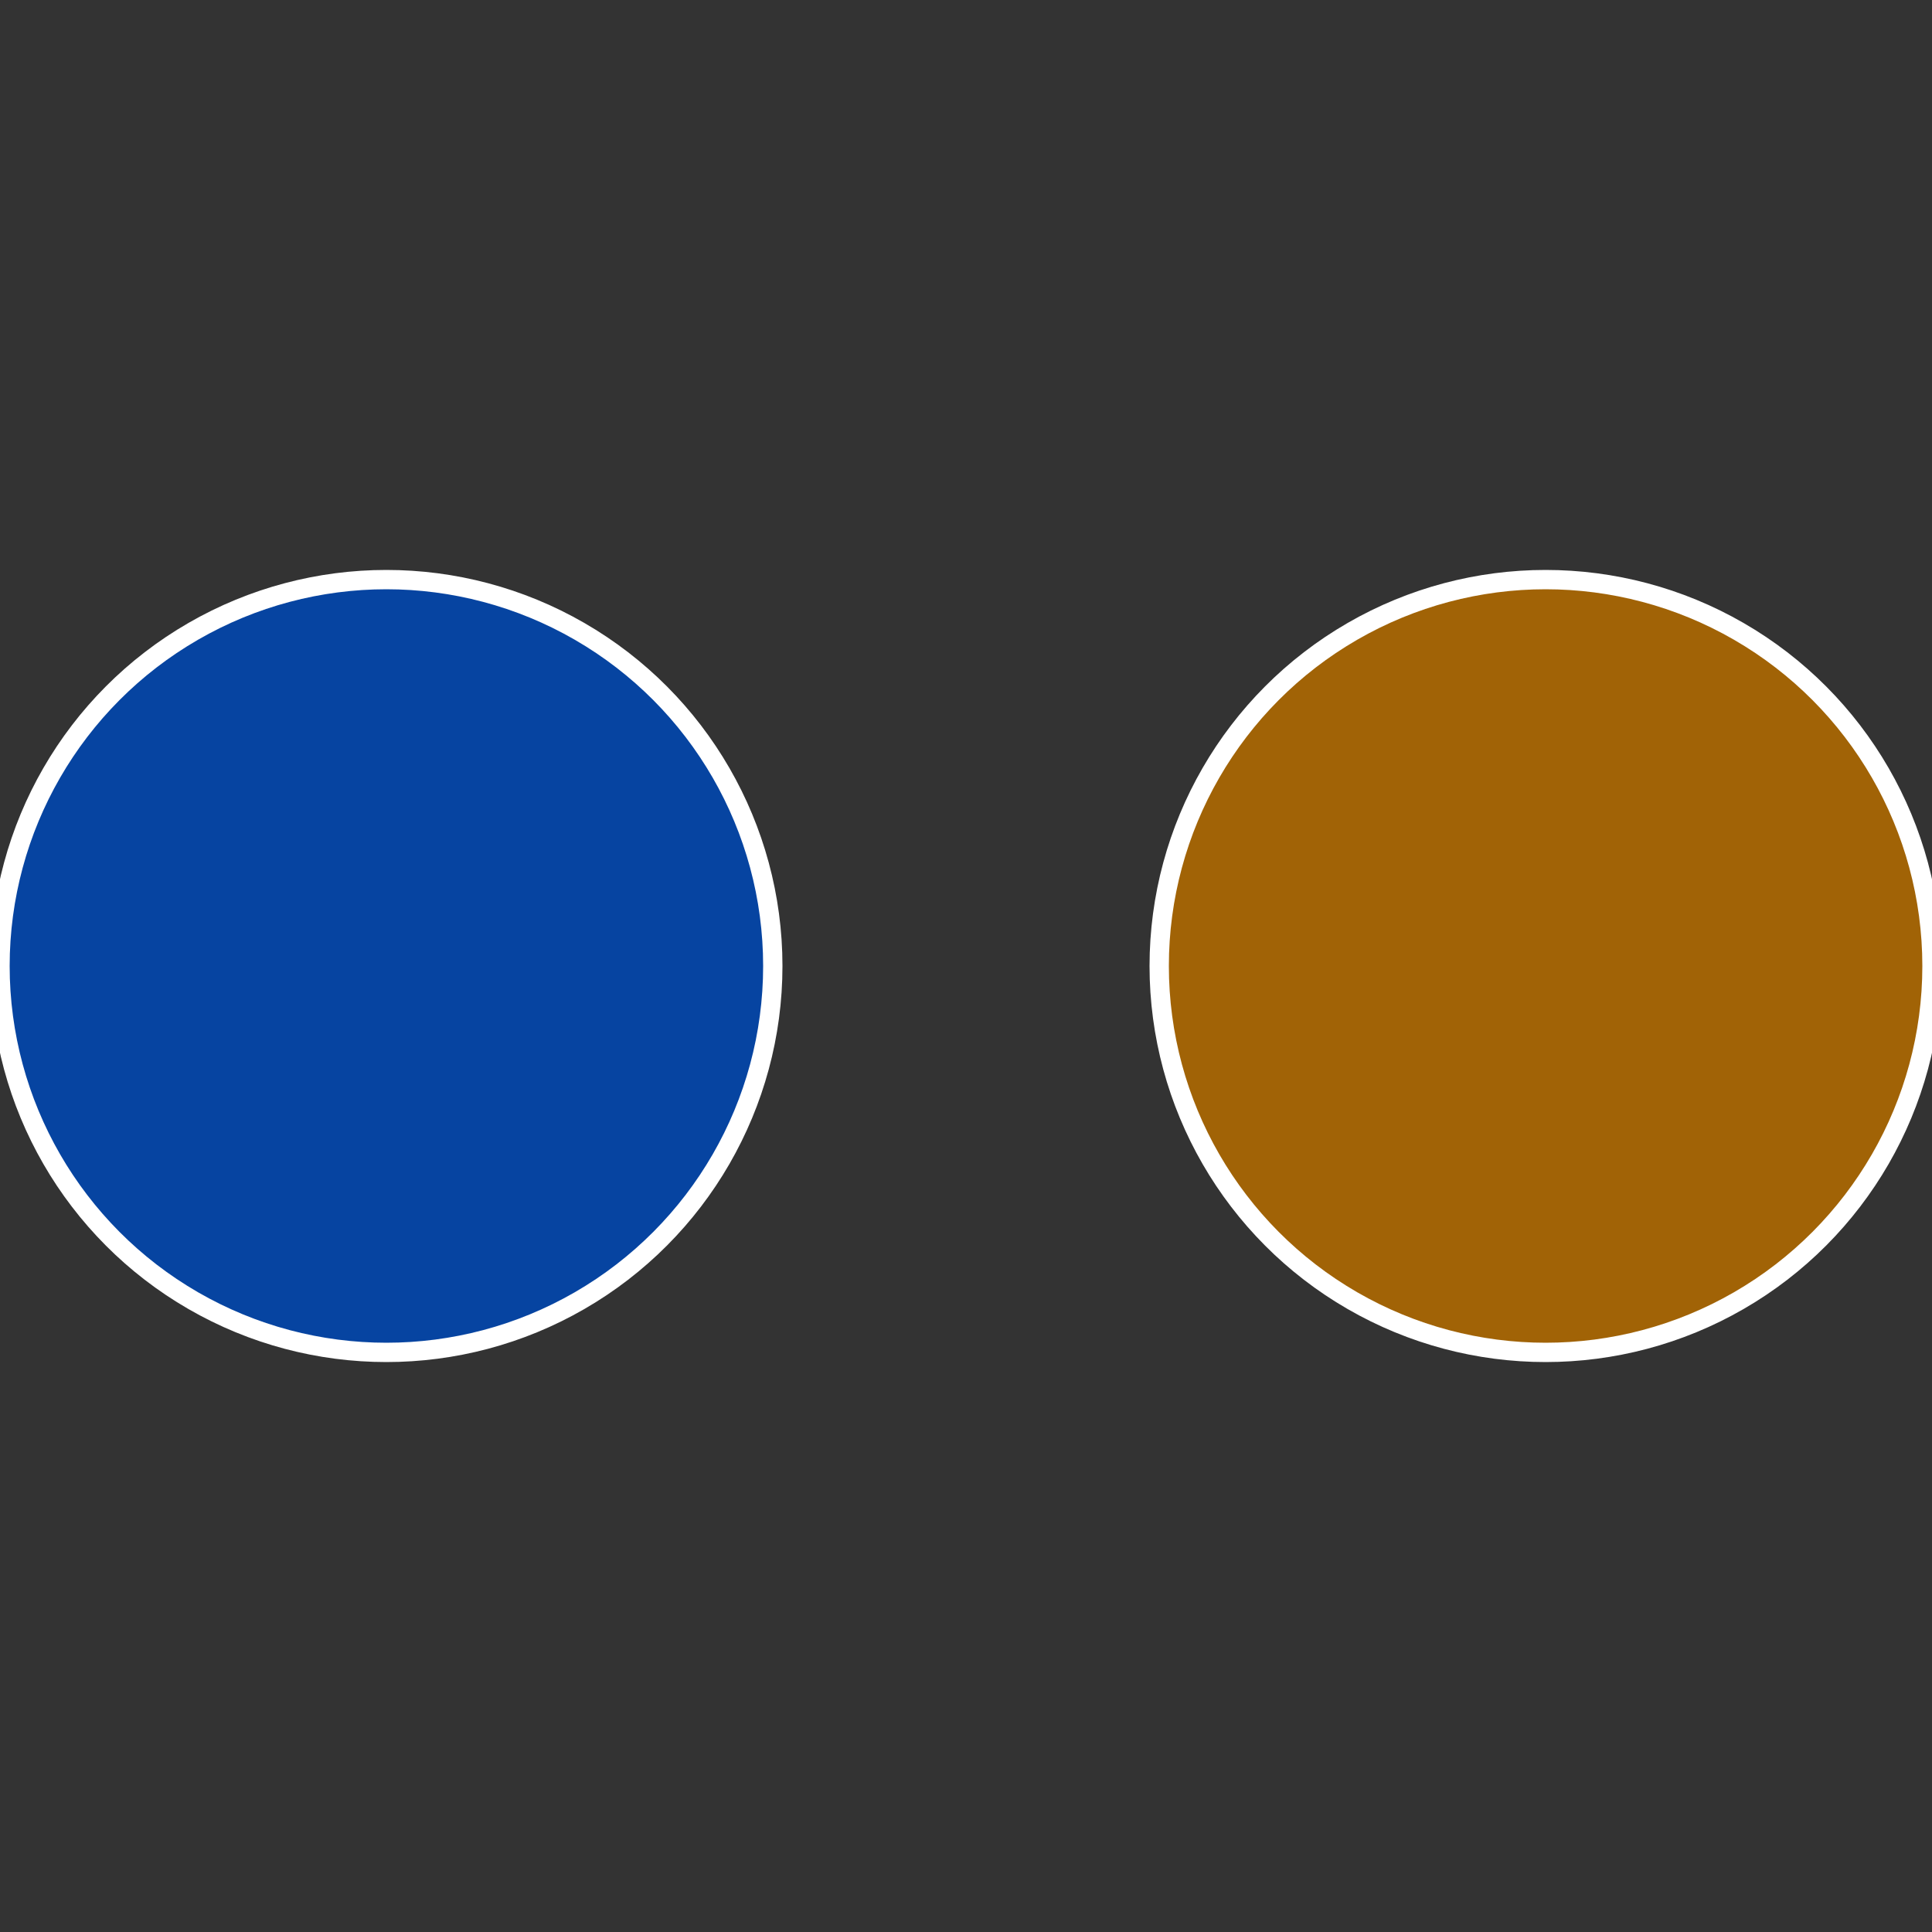
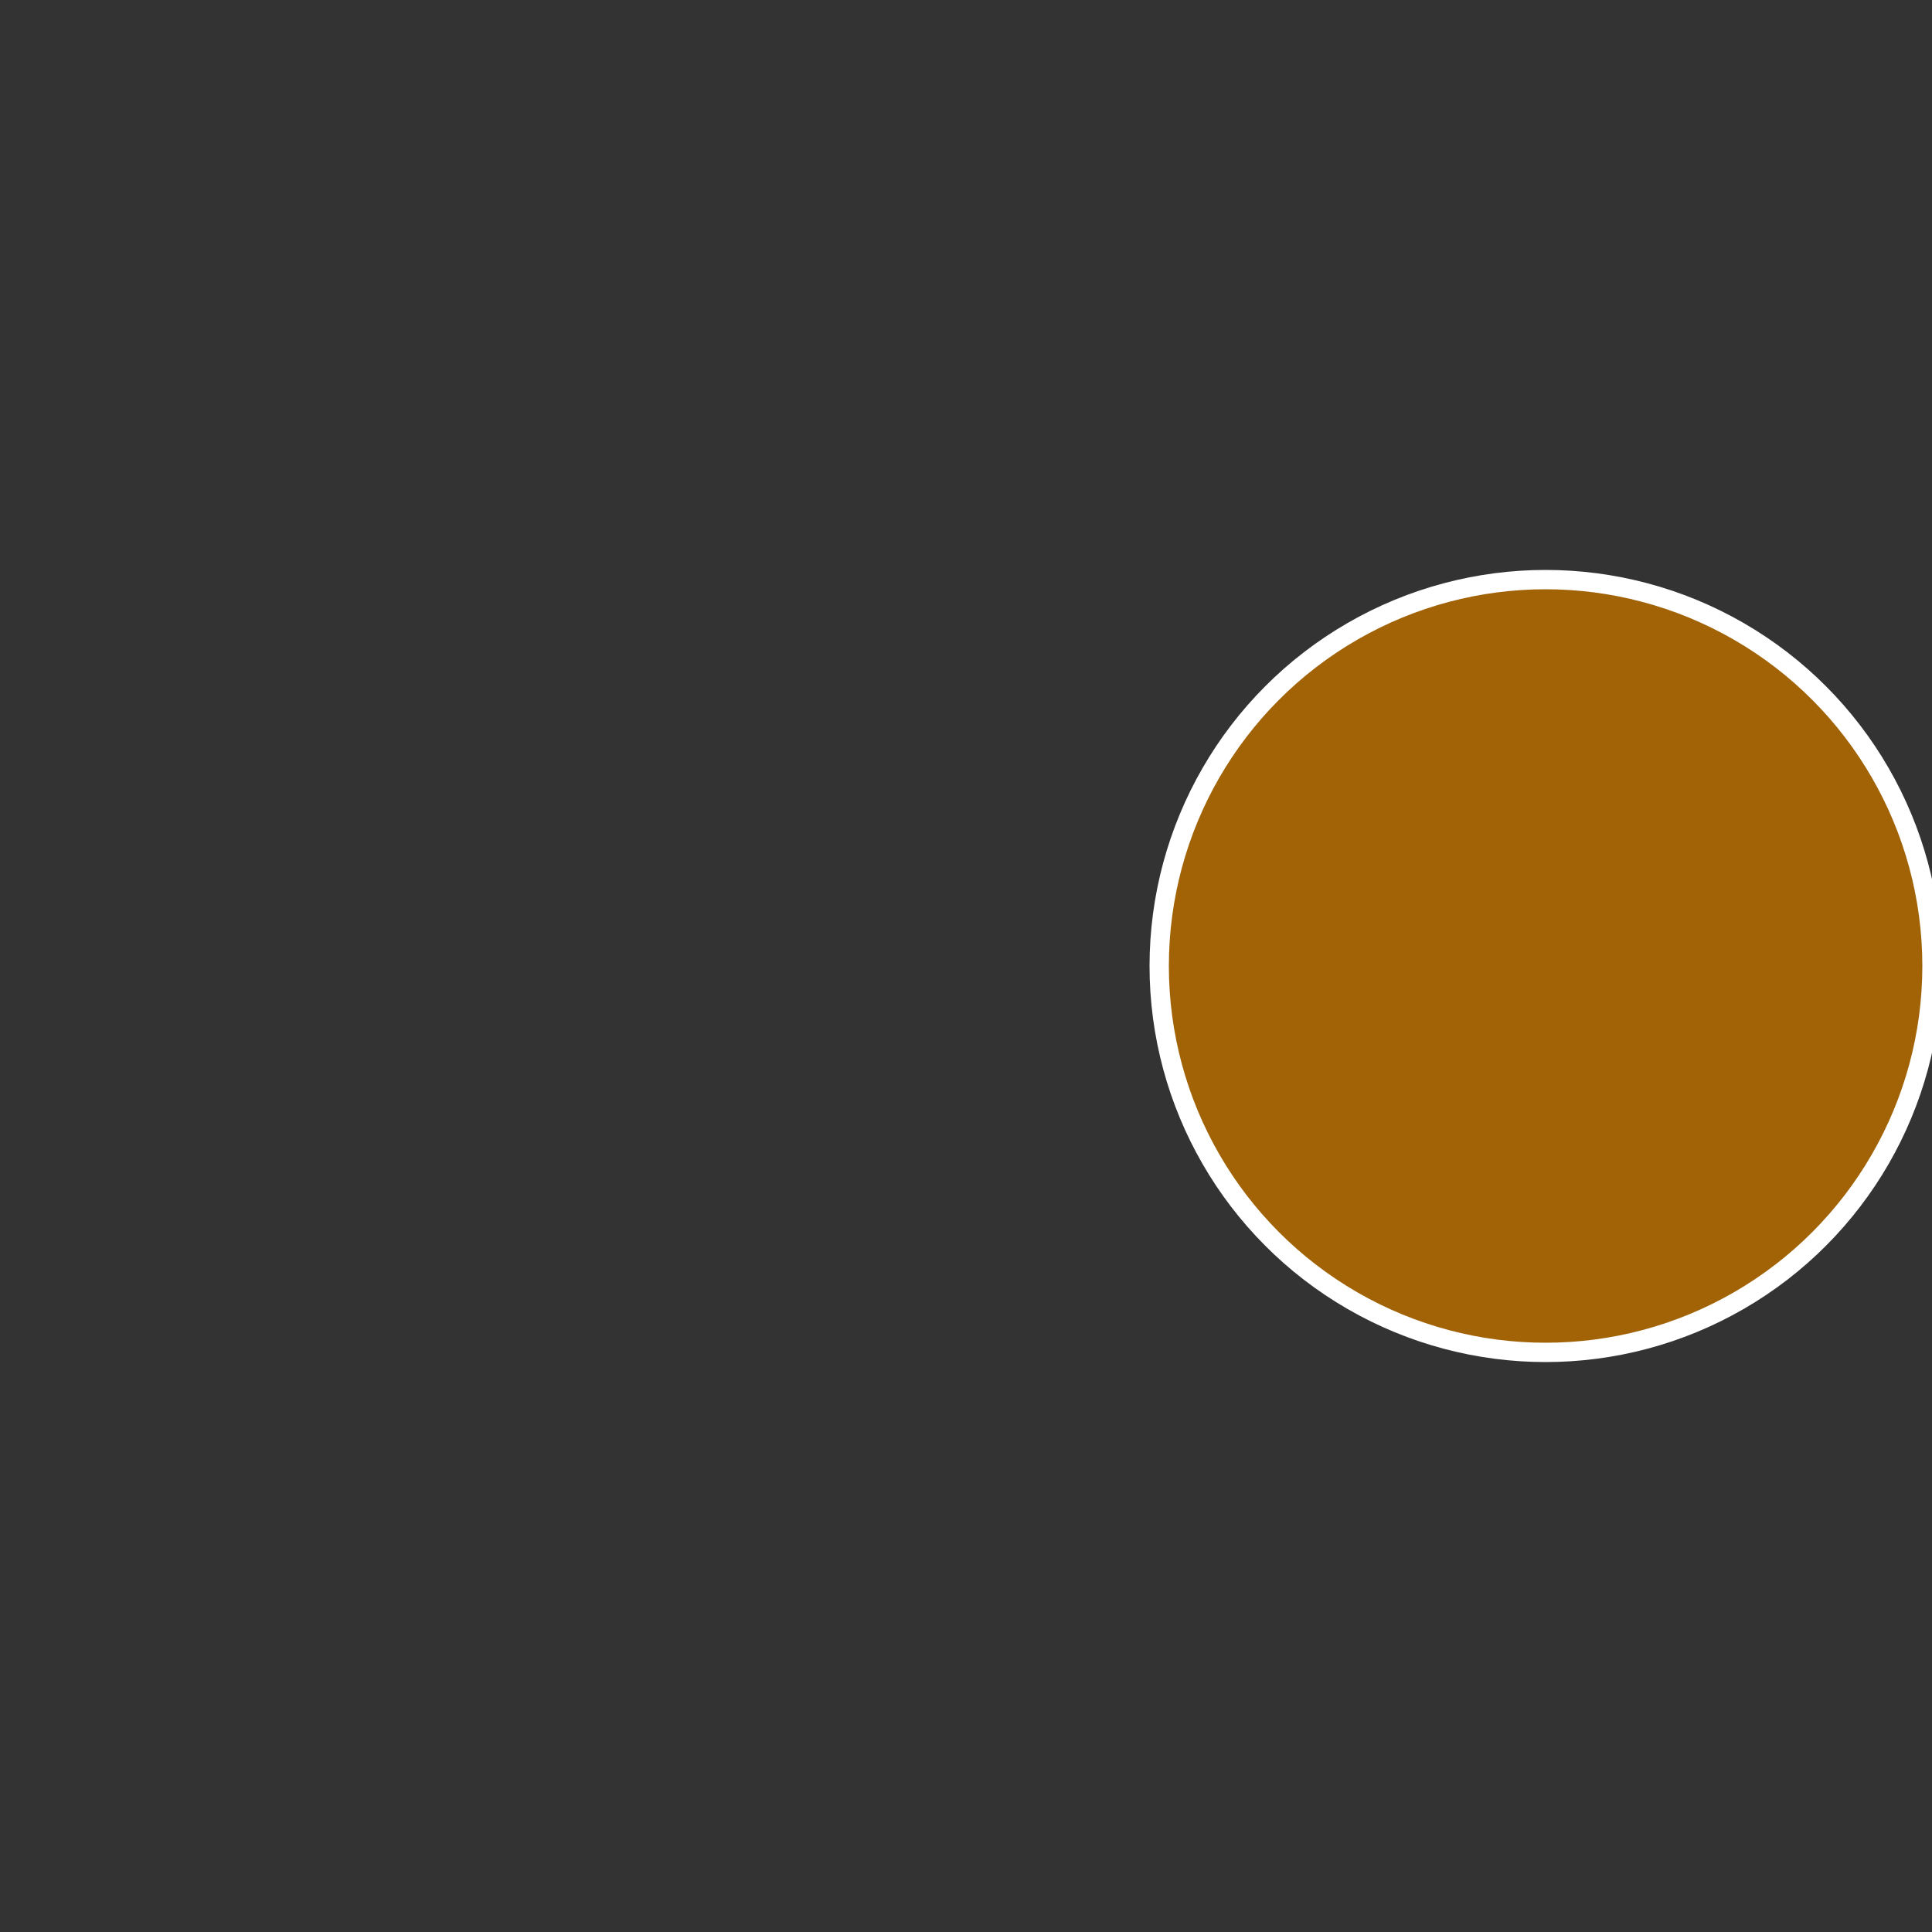
<svg xmlns="http://www.w3.org/2000/svg" width="500" height="500" viewBox="-1 -1 2 2">
  <rect x="-1" y="-1" width="2" height="2" fill="#333333" stroke="none" />
  <circle cx="0.6" cy="0" r="0.4" fill="#a16306" stroke="#fff" stroke-width="1%" />
-   <circle cx="-0.6" cy="7.3478807948841E-17" r="0.4" fill="#0644a1" stroke="#fff" stroke-width="1%" />
</svg>